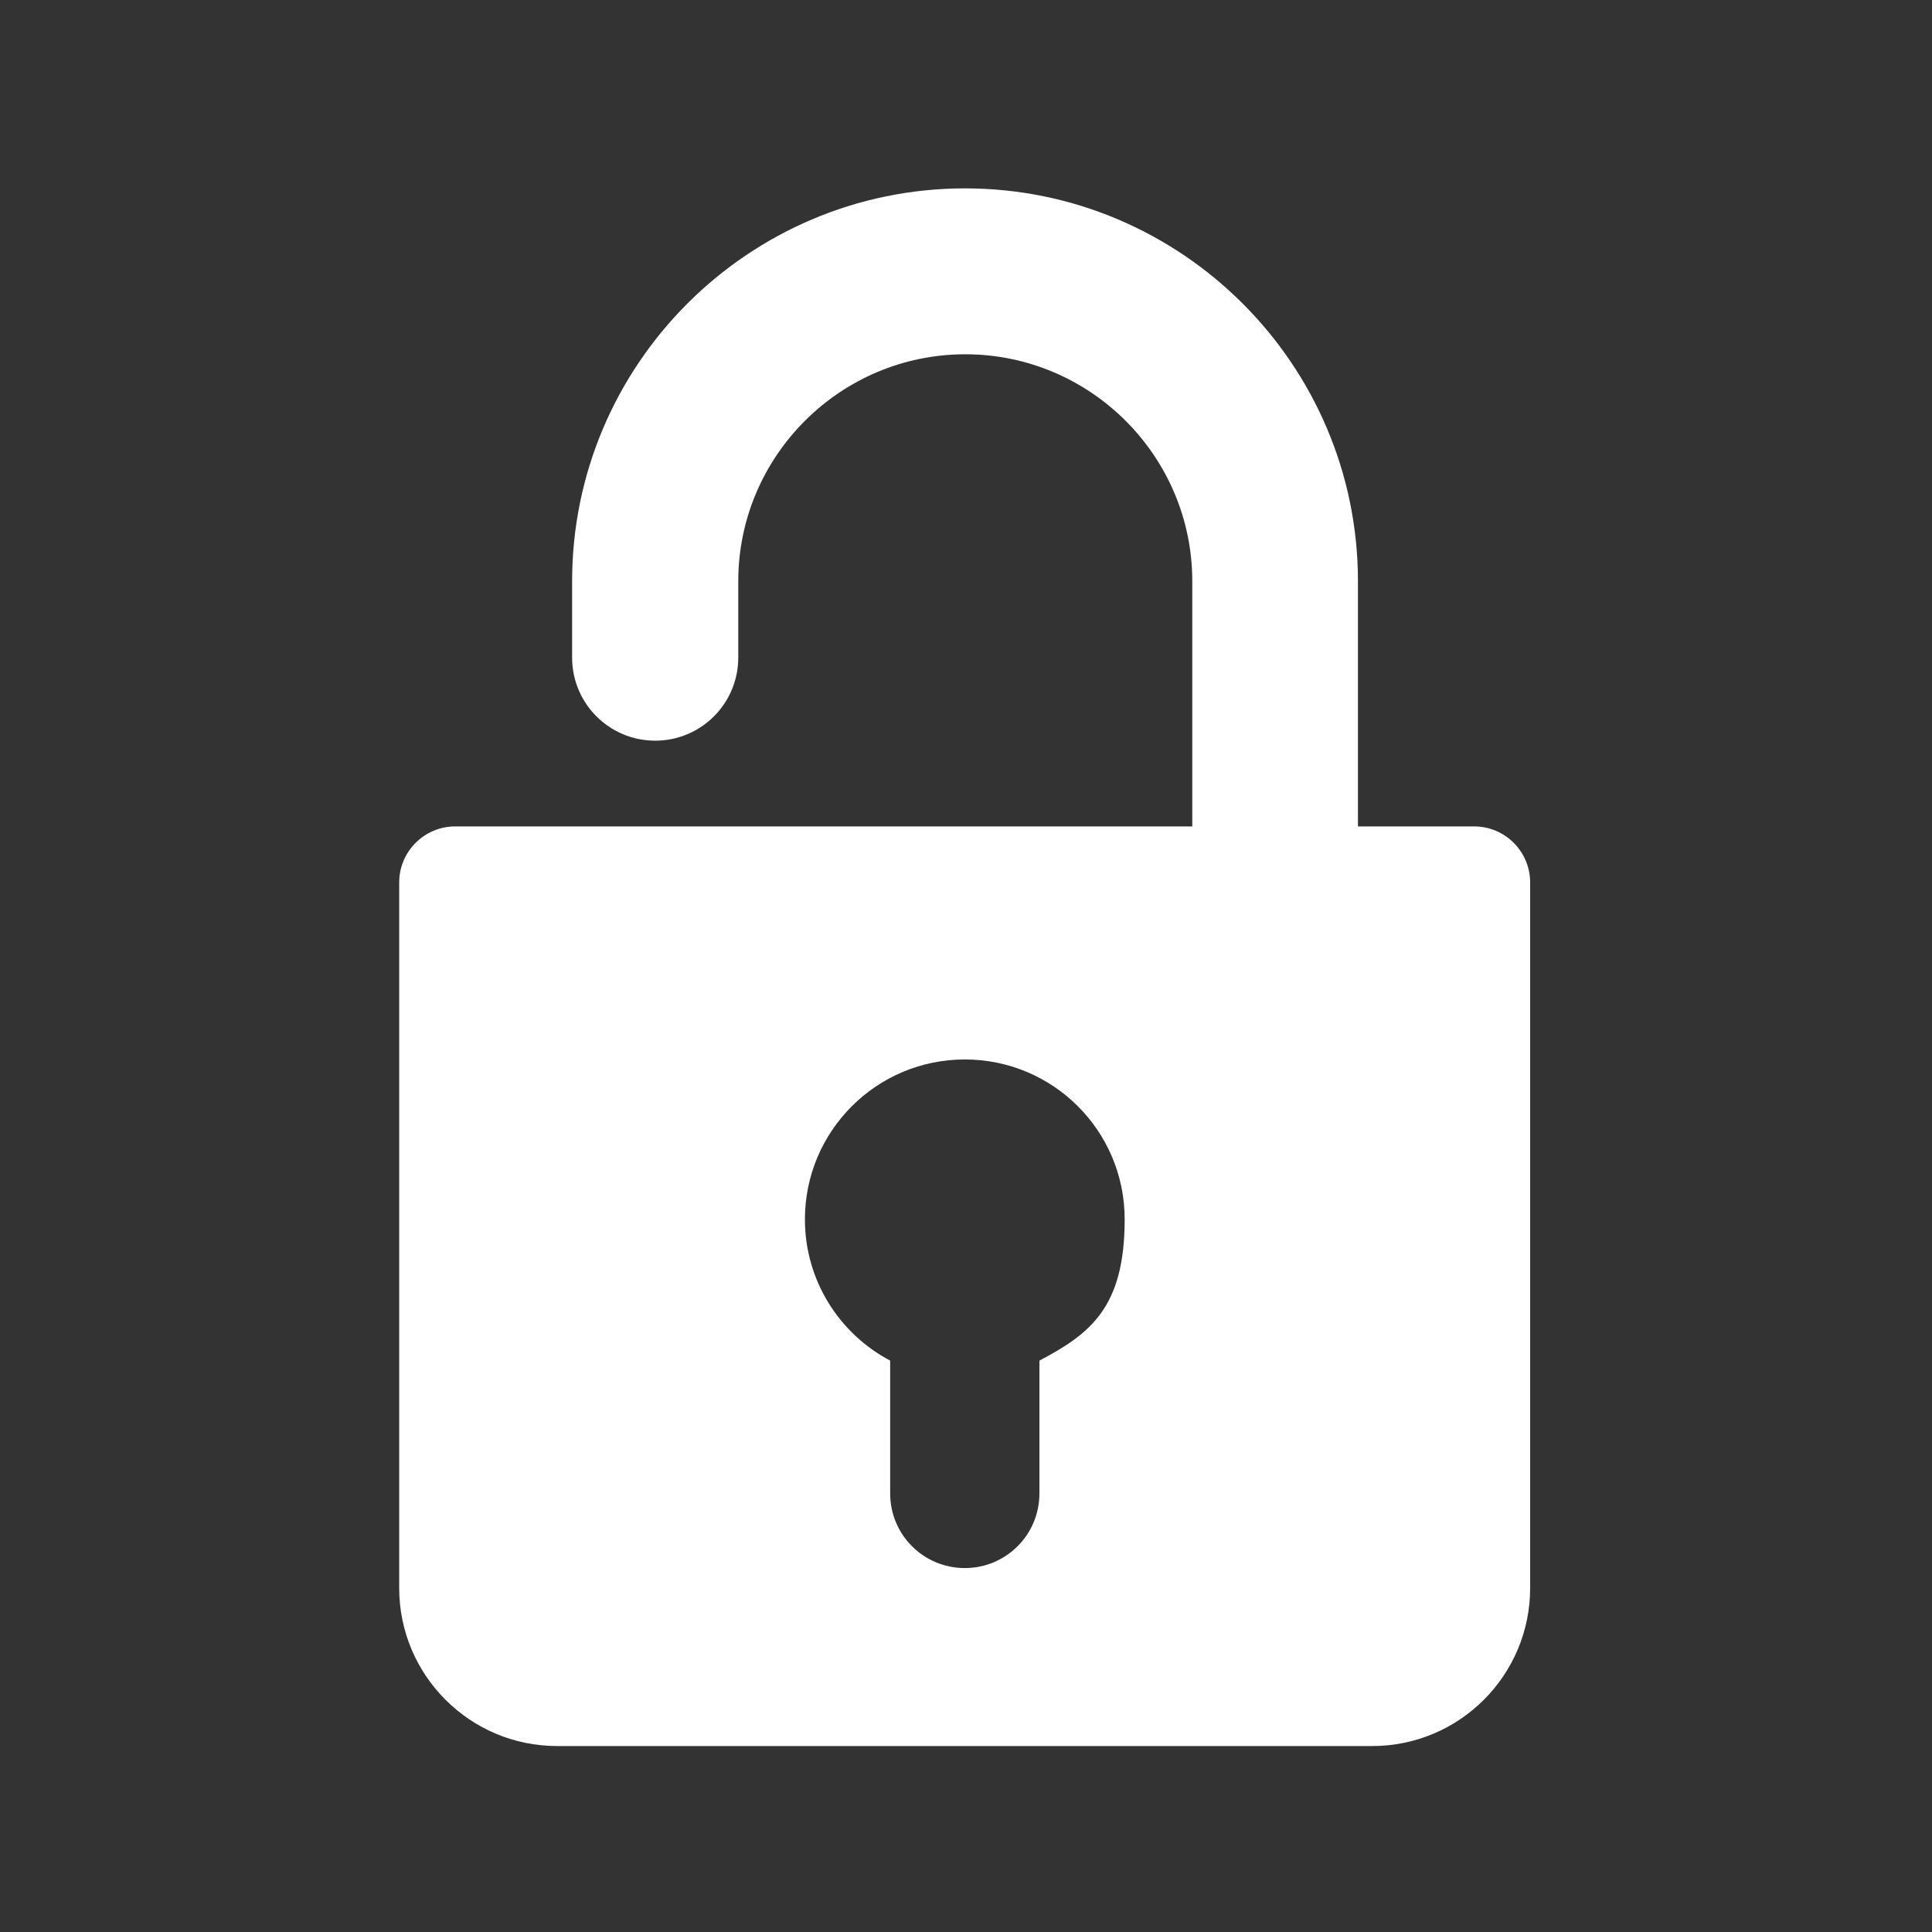
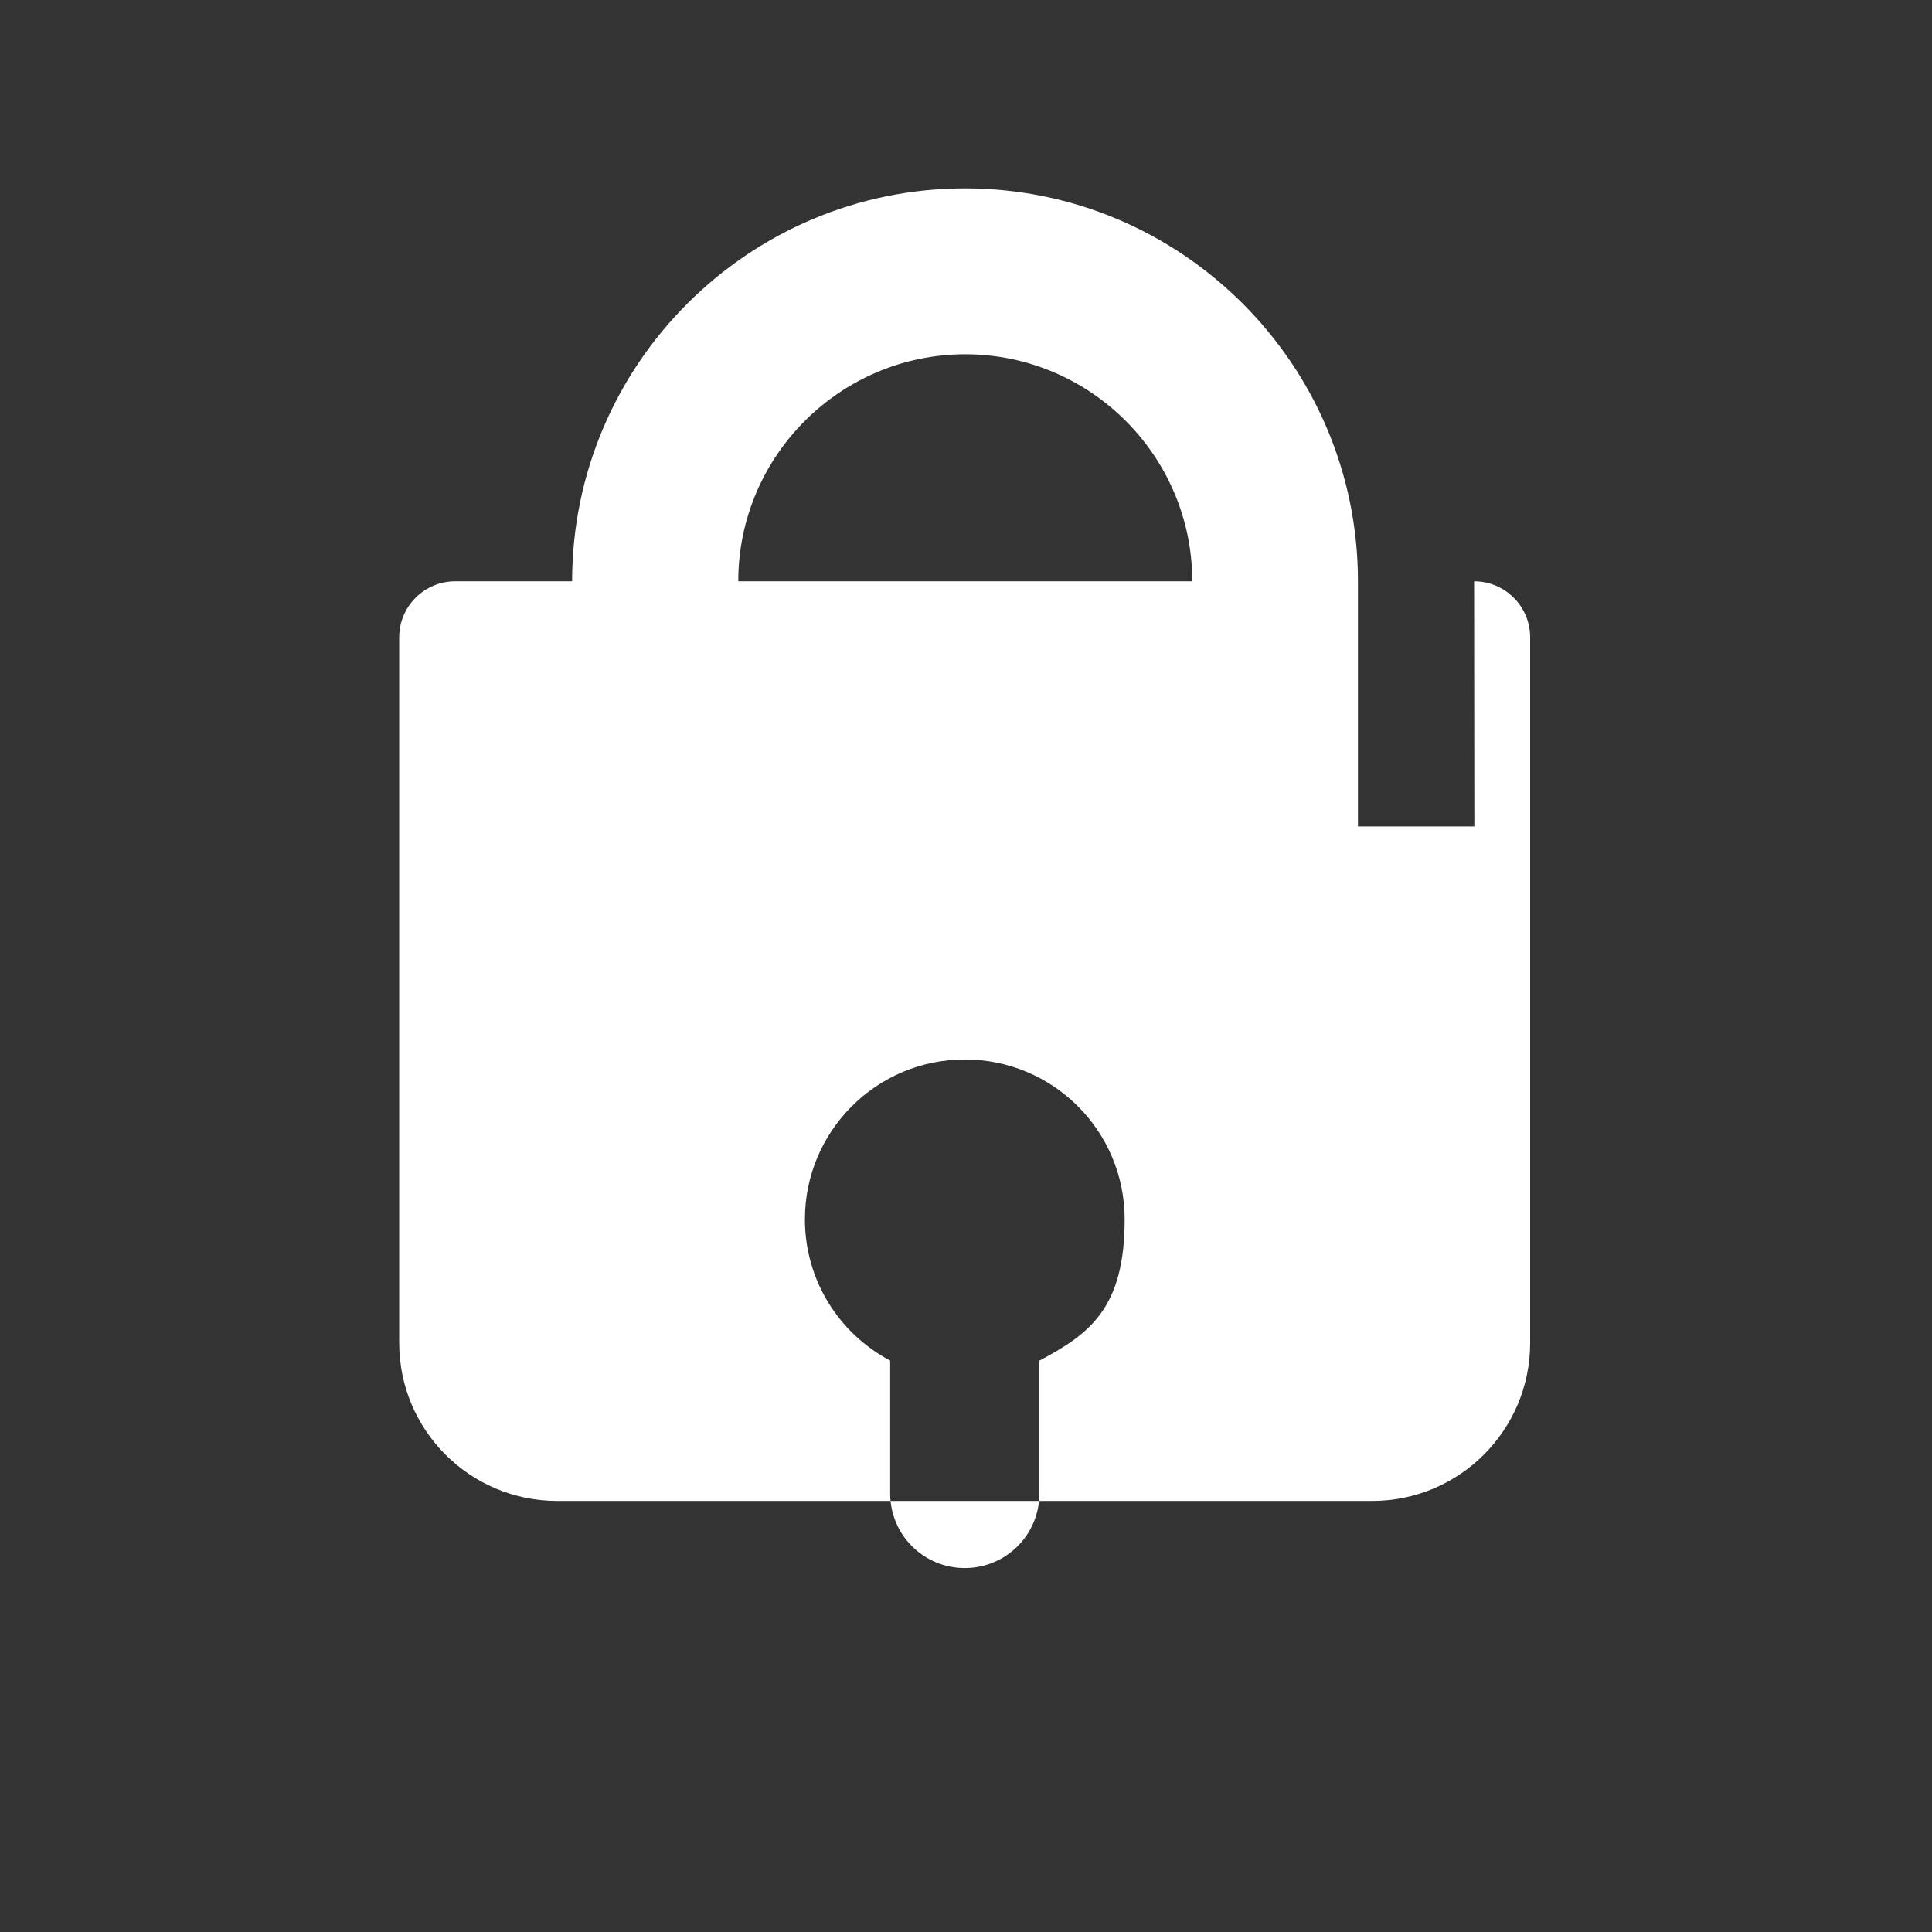
<svg xmlns="http://www.w3.org/2000/svg" id="Capa_1" data-name="Capa 1" version="1.1" viewBox="0 0 800 800">
  <rect x="0" y="0" width="800" height="800" fill="#333333" stroke="none" />
  <defs>
    <style>
      .cls-1 {
        fill: #fff;
        stroke-width: 0px;
      }
    </style>
  </defs>
-   <path class="cls-1" d="M610.5,342.2h-48.2v-101.5c0-89.7-73-162.7-162.7-162.7s-162.7,73-162.7,162.7v31.6c0,19,15.4,34.4,34.4,34.4s34.4-15.4,34.4-34.4v-31.6c0-51.8,42.2-94,94-94s94,42.2,94,94v101.5H188.5c-12.8,0-23.2,10.4-23.2,23.2v292.2c0,36.1,29.3,65.4,65.4,65.4h337.5c36.1,0,65.4-29.3,65.4-65.4v-292.2c0-12.8-10.4-23.2-23.2-23.2ZM430.4,563.4v55c0,17.1-13.8,30.9-30.9,30.9h0c-17.1,0-30.9-13.8-30.9-30.9v-55c-21-11.1-35.3-33.1-35.3-58.5,0-36.5,29.6-66.2,66.2-66.2s66.2,29.6,66.2,66.2-14.3,47.4-35.3,58.5Z" />
+   <path class="cls-1" d="M610.5,342.2h-48.2v-101.5c0-89.7-73-162.7-162.7-162.7s-162.7,73-162.7,162.7v31.6c0,19,15.4,34.4,34.4,34.4s34.4-15.4,34.4-34.4v-31.6c0-51.8,42.2-94,94-94s94,42.2,94,94H188.5c-12.8,0-23.2,10.4-23.2,23.2v292.2c0,36.1,29.3,65.4,65.4,65.4h337.5c36.1,0,65.4-29.3,65.4-65.4v-292.2c0-12.8-10.4-23.2-23.2-23.2ZM430.4,563.4v55c0,17.1-13.8,30.9-30.9,30.9h0c-17.1,0-30.9-13.8-30.9-30.9v-55c-21-11.1-35.3-33.1-35.3-58.5,0-36.5,29.6-66.2,66.2-66.2s66.2,29.6,66.2,66.2-14.3,47.4-35.3,58.5Z" />
</svg>